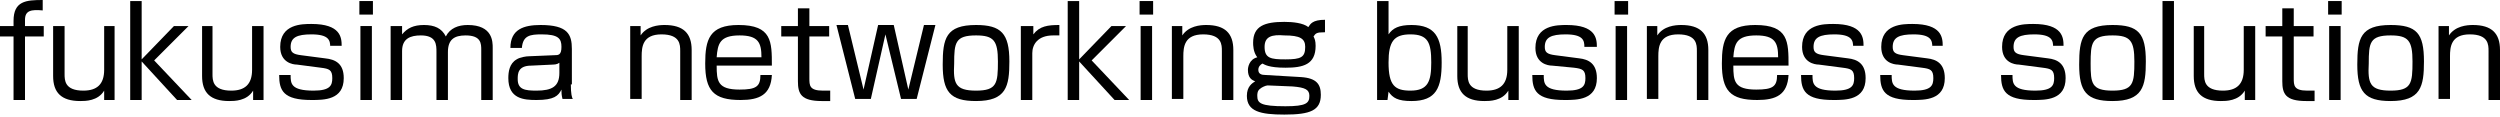
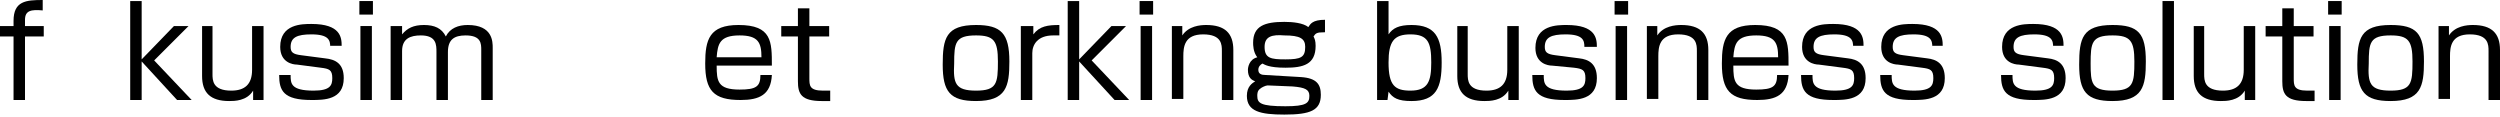
<svg xmlns="http://www.w3.org/2000/svg" version="1.1" id="レイヤー_1" x="0px" y="0px" viewBox="0 0 240 11.2" style="enable-background:new 0 0 240 11.2;" xml:space="preserve">
  <g>
    <path d="M1.3,2c0-1.9,1.2-2,2.8-2v1C3,0.9,2.4,1,2.4,1.9v0.6h1.8v1H2.4v6.1H1.3V3.5H0v-1h1.3V2z" />
-     <path d="M6.2,2.5v4.6c0,0.6,0,1.6,1.8,1.6c1.3,0,2-0.6,2-2V2.5H11v7.1h-1l0-0.9c-0.6,1-1.8,1-2.3,1c-1.8,0-2.6-0.8-2.6-2.4V2.5H6.2   z" />
    <path d="M16.7,2.5h1.4l-3.3,3.3l3.6,3.8H17l-3.4-3.7v3.7h-1.1V0.1h1.1v5.6L16.7,2.5z" />
    <path d="M20.4,2.5v4.6c0,0.6,0,1.6,1.8,1.6c1.3,0,2-0.6,2-2V2.5h1.1v7.1h-1l0-0.9c-0.6,1-1.8,1-2.3,1c-1.8,0-2.6-0.8-2.6-2.4V2.5   H20.4z" />
    <path d="M31.7,4.5c0-0.6-0.1-1.2-1.8-1.2c-1.4,0-2,0.3-2,1.2c0,0.5,0.2,0.7,1,0.8l2.3,0.3C32.2,5.7,33,6.1,33,7.5   c0,2.1-1.9,2.1-3.1,2.1c-2.7,0-3.1-0.9-3.1-2.4h1.1c0,0.8,0,1.5,2.2,1.5c1.6,0,1.8-0.5,1.8-1.2c0-0.8-0.3-0.9-1.1-1l-2.3-0.3   c-0.4,0-1.6-0.2-1.6-1.7c0-2.2,2.1-2.2,3-2.2c2.8,0,2.9,1.3,2.9,2.1H31.7z" />
    <path d="M35.8,0.1v1.3h-1.3V0.1H35.8z M35.7,2.5v7.1h-1.1V2.5H35.7z" />
    <path d="M38.6,2.5l0,0.8c0.5-0.6,1.1-0.9,2.1-0.9c1,0,1.7,0.3,2.1,1.1c0.4-0.8,1.2-1.1,2.1-1.1c2.4,0,2.4,1.6,2.4,2.2v5h-1.1V4.8   c0-0.6,0-1.4-1.5-1.4C43.6,3.4,43,3.8,43,5v4.6h-1.1V5c0-0.7,0-1.6-1.5-1.6c-1,0-1.8,0.3-1.8,1.5v4.7h-1.1V2.5H38.6z" />
-     <path d="M54.8,8.1c0,0.9,0.1,1.3,0.2,1.4h-1c-0.1-0.4-0.1-0.6-0.1-0.9c-0.3,0.6-0.7,1-2.4,1c-1.2,0-2.7-0.1-2.7-2.1   c0-0.6,0.1-1.4,0.8-1.8c0.3-0.2,0.9-0.3,1.2-0.3l2.4-0.1c0.4,0,0.7,0,0.7-0.8c0-0.8-0.3-1.2-1.9-1.2c-1.1,0-1.8,0.1-1.9,1.3h-1.1   c0-1.8,1.3-2.2,2.9-2.2c2.6,0,3,0.9,3,2.3V8.1z M53.8,5.9c-0.1,0.2-0.4,0.3-0.7,0.3L51,6.3c-1.3,0-1.3,0.8-1.3,1.3   c0,1,0.7,1.1,1.8,1.1c1.5,0,2.2-0.4,2.2-1.7V5.9z" />
-     <path d="M61.5,2.5l0,0.9c0.6-0.9,1.7-1,2.3-1c1.8,0,2.6,0.8,2.6,2.4v4.8h-1.1V4.9c0-0.6,0-1.6-1.8-1.6c-1.8,0-1.9,1.2-1.9,2.1v4.1   h-1.1V2.5H61.5z" />
    <path d="M68.8,6.3c0,1.5,0.1,2.3,2.2,2.3c1.6,0,2-0.3,2-1.4h1.1c-0.1,1.9-1.2,2.4-3,2.4c-2.6,0-3.4-0.9-3.4-3.5   c0-2.3,0.4-3.7,3.2-3.7c3.2,0,3.2,1.6,3.2,3.9H68.8z M73.1,5.5c0-1.4-0.3-2.1-2.1-2.1c-1.9,0-2.1,0.8-2.2,2.1H73.1z" />
    <path d="M76.6,0.8h1.1v1.7h1.9v1h-1.9v4c0,0.7,0,1.2,1.3,1.2c0.4,0,0.5,0,0.7,0v1c-0.2,0-0.4,0-0.8,0c-2,0-2.3-0.7-2.3-1.9V3.5   h-1.6v-1h1.6V0.8z" />
-     <path d="M85,3.3l-1.4,6.2h-1.5l-1.8-7.1h1.1l1.5,6.2l1.4-6.2h1.5l1.4,6.2l1.5-6.2h1.1l-1.8,7.1h-1.5L85,3.3z" />
    <path d="M96.9,5.9c0,2.4-0.3,3.8-3.2,3.8c-2.5,0-3.2-0.9-3.2-3.5c0-2.5,0.3-3.8,3.2-3.8C96.1,2.4,96.9,3.2,96.9,5.9z M93.7,8.7   c2,0,2.1-0.7,2.1-2.8c0-2-0.4-2.5-2.1-2.5c-2,0-2.1,0.7-2.1,2.7C91.5,8,91.7,8.7,93.7,8.7z" />
    <path d="M99.2,2.5l0,0.8c0.6-0.8,1.4-0.9,2.5-0.9v1c-0.3,0-0.4,0-0.6,0c-1.5,0-2,0.9-2,1.7v4.5h-1.1V2.5H99.2z" />
    <path d="M106.7,2.5h1.4l-3.3,3.3l3.6,3.8h-1.4l-3.4-3.7v3.7h-1.1V0.1h1.1v5.6L106.7,2.5z" />
    <path d="M110.7,0.1v1.3h-1.3V0.1H110.7z M110.6,2.5v7.1h-1.1V2.5H110.6z" />
    <path d="M113.5,2.5l0,0.9c0.6-0.9,1.7-1,2.3-1c1.8,0,2.6,0.8,2.6,2.4v4.8h-1.1V4.9c0-0.6,0-1.6-1.8-1.6s-1.9,1.2-1.9,2.1v4.1h-1.1   V2.5H113.5z" />
    <path d="M127.1,3.1c-0.7,0-0.8,0.1-1,0.4c0.1,0.2,0.2,0.4,0.2,0.9c0,1.8-1.2,2.1-2.9,2.1c-1.6,0-2-0.3-2.2-0.4   c-0.2,0.1-0.4,0.3-0.4,0.6c0,0.4,0.3,0.5,0.7,0.5l3.4,0.2c1.5,0.1,1.9,0.7,1.9,1.7c0,1.5-1,1.9-3.5,1.9c-2.3,0-3.6-0.3-3.6-1.8   c0-0.9,0.5-1.2,0.8-1.4c-0.3-0.1-0.7-0.3-0.7-1.1c0-0.2,0.1-1,0.9-1.2c-0.4-0.5-0.4-1.2-0.4-1.4c0-1.6,1.1-2,3-2   c0.8,0,1.8,0.1,2.3,0.5c0.2-0.3,0.4-0.7,1.6-0.7V3.1z M121.7,8.2c-0.2,0-0.6,0.2-0.7,0.3c-0.3,0.2-0.3,0.5-0.3,0.7   c0,0.7,0.3,1,2.7,1c2,0,2.3-0.3,2.3-1c0-0.6-0.4-0.8-1.6-0.9L121.7,8.2z M121.4,4.5c0,1.1,0.6,1.2,2,1.2c1.5,0,1.9-0.2,1.9-1.2   c0-0.8-0.5-1.1-2-1.1C122.1,3.3,121.4,3.5,121.4,4.5z" />
    <path d="M133.3,0.1v3.2c0.4-0.6,1-0.9,2.2-0.9c2.3,0,2.9,1.2,2.9,3.6c0,2.4-0.5,3.7-2.9,3.7c-1.3,0-1.8-0.3-2.2-0.9l-0.1,0.8h-1   V0.1H133.3z M133.3,6c0,2.2,0.6,2.7,2.1,2.7c1.7,0,2-0.9,2-2.7c0-1.9-0.3-2.7-2-2.7C133.8,3.3,133.3,4,133.3,6z" />
    <path d="M140.9,2.5v4.6c0,0.6,0,1.6,1.8,1.6c1.3,0,2-0.6,2-2V2.5h1.1v7.1h-1l0-0.9c-0.6,1-1.8,1-2.3,1c-1.8,0-2.6-0.8-2.6-2.4V2.5   H140.9z" />
    <path d="M152.1,4.5c0-0.6-0.1-1.2-1.8-1.2c-1.4,0-2,0.3-2,1.2c0,0.5,0.2,0.7,1,0.8l2.3,0.3c0.9,0.1,1.7,0.5,1.7,1.9   c0,2.1-1.9,2.1-3.1,2.1c-2.7,0-3.1-0.9-3.1-2.4h1.1c0,0.8,0,1.5,2.2,1.5c1.6,0,1.8-0.5,1.8-1.2c0-0.8-0.3-0.9-1.1-1L149,6.3   c-0.4,0-1.6-0.2-1.6-1.7c0-2.2,2.1-2.2,3-2.2c2.8,0,2.9,1.3,2.9,2.1H152.1z" />
    <path d="M156.3,0.1v1.3H155V0.1H156.3z M156.2,2.5v7.1h-1.1V2.5H156.2z" />
    <path d="M159.1,2.5l0,0.9c0.6-0.9,1.7-1,2.3-1c1.8,0,2.6,0.8,2.6,2.4v4.8h-1.1V4.9c0-0.6,0-1.6-1.8-1.6s-1.9,1.2-1.9,2.1v4.1h-1.1   V2.5H159.1z" />
    <path d="M166.4,6.3c0,1.5,0.1,2.3,2.2,2.3c1.6,0,2-0.3,2-1.4h1.1c-0.1,1.9-1.2,2.4-3,2.4c-2.6,0-3.4-0.9-3.4-3.5   c0-2.3,0.4-3.7,3.2-3.7c3.2,0,3.2,1.6,3.2,3.9H166.4z M170.7,5.5c0-1.4-0.3-2.1-2.1-2.1c-1.9,0-2.1,0.8-2.2,2.1H170.7z" />
    <path d="M177.9,4.5c0-0.6-0.1-1.2-1.8-1.2c-1.4,0-2,0.3-2,1.2c0,0.5,0.2,0.7,1,0.8l2.3,0.3c0.9,0.1,1.7,0.5,1.7,1.9   c0,2.1-1.9,2.1-3.1,2.1c-2.7,0-3.1-0.9-3.1-2.4h1.1c0,0.8,0,1.5,2.2,1.5c1.6,0,1.8-0.5,1.8-1.2c0-0.8-0.3-0.9-1.1-1l-2.3-0.3   c-0.4,0-1.6-0.2-1.6-1.7c0-2.2,2.1-2.2,3-2.2c2.8,0,2.9,1.3,2.9,2.1H177.9z" />
    <path d="M185.5,4.5c0-0.6-0.1-1.2-1.8-1.2c-1.4,0-2,0.3-2,1.2c0,0.5,0.2,0.7,1,0.8l2.3,0.3c0.9,0.1,1.7,0.5,1.7,1.9   c0,2.1-1.9,2.1-3.1,2.1c-2.7,0-3.1-0.9-3.1-2.4h1.1c0,0.8,0,1.5,2.2,1.5c1.6,0,1.8-0.5,1.8-1.2c0-0.8-0.3-0.9-1.1-1l-2.3-0.3   c-0.4,0-1.6-0.2-1.6-1.7c0-2.2,2.1-2.2,3-2.2c2.8,0,2.9,1.3,2.9,2.1H185.5z" />
    <path d="M197.1,4.5c0-0.6-0.1-1.2-1.8-1.2c-1.4,0-2,0.3-2,1.2c0,0.5,0.2,0.7,1,0.8l2.3,0.3c0.9,0.1,1.7,0.5,1.7,1.9   c0,2.1-1.9,2.1-3.1,2.1c-2.7,0-3.1-0.9-3.1-2.4h1.1c0,0.8,0,1.5,2.2,1.5c1.6,0,1.8-0.5,1.8-1.2c0-0.8-0.3-0.9-1.1-1l-2.3-0.3   c-0.4,0-1.6-0.2-1.6-1.7c0-2.2,2.1-2.2,3-2.2c2.8,0,2.9,1.3,2.9,2.1H197.1z" />
    <path d="M206,5.9c0,2.4-0.3,3.8-3.2,3.8c-2.5,0-3.2-0.9-3.2-3.5c0-2.5,0.3-3.8,3.2-3.8C205.3,2.4,206,3.2,206,5.9z M202.8,8.7   c2,0,2.1-0.7,2.1-2.8c0-2-0.4-2.5-2.1-2.5c-2,0-2.1,0.7-2.1,2.7C200.7,8,200.8,8.7,202.8,8.7z" />
    <path d="M208.7,0.1v9.5h-1.1V0.1H208.7z" />
    <path d="M211.6,2.5v4.6c0,0.6,0,1.6,1.8,1.6c1.3,0,2-0.6,2-2V2.5h1.1v7.1h-1l0-0.9c-0.6,1-1.8,1-2.3,1c-1.8,0-2.6-0.8-2.6-2.4V2.5   H211.6z" />
    <path d="M219.1,0.8h1.1v1.7h1.9v1h-1.9v4c0,0.7,0,1.2,1.3,1.2c0.4,0,0.5,0,0.7,0v1c-0.2,0-0.4,0-0.8,0c-2,0-2.3-0.7-2.3-1.9V3.5   h-1.6v-1h1.6V0.8z" />
    <path d="M224.8,0.1v1.3h-1.3V0.1H224.8z M224.7,2.5v7.1h-1.1V2.5H224.7z" />
    <path d="M232.7,5.9c0,2.4-0.3,3.8-3.2,3.8c-2.5,0-3.2-0.9-3.2-3.5c0-2.5,0.3-3.8,3.2-3.8C232,2.4,232.7,3.2,232.7,5.9z M229.5,8.7   c2,0,2.1-0.7,2.1-2.8c0-2-0.4-2.5-2.1-2.5c-2,0-2.1,0.7-2.1,2.7C227.3,8,227.5,8.7,229.5,8.7z" />
    <path d="M235.1,2.5l0,0.9c0.6-0.9,1.7-1,2.3-1c1.8,0,2.6,0.8,2.6,2.4v4.8h-1.1V4.9c0-0.6,0-1.6-1.8-1.6c-1.8,0-1.9,1.2-1.9,2.1v4.1   h-1.1V2.5H235.1z" />
  </g>
</svg>